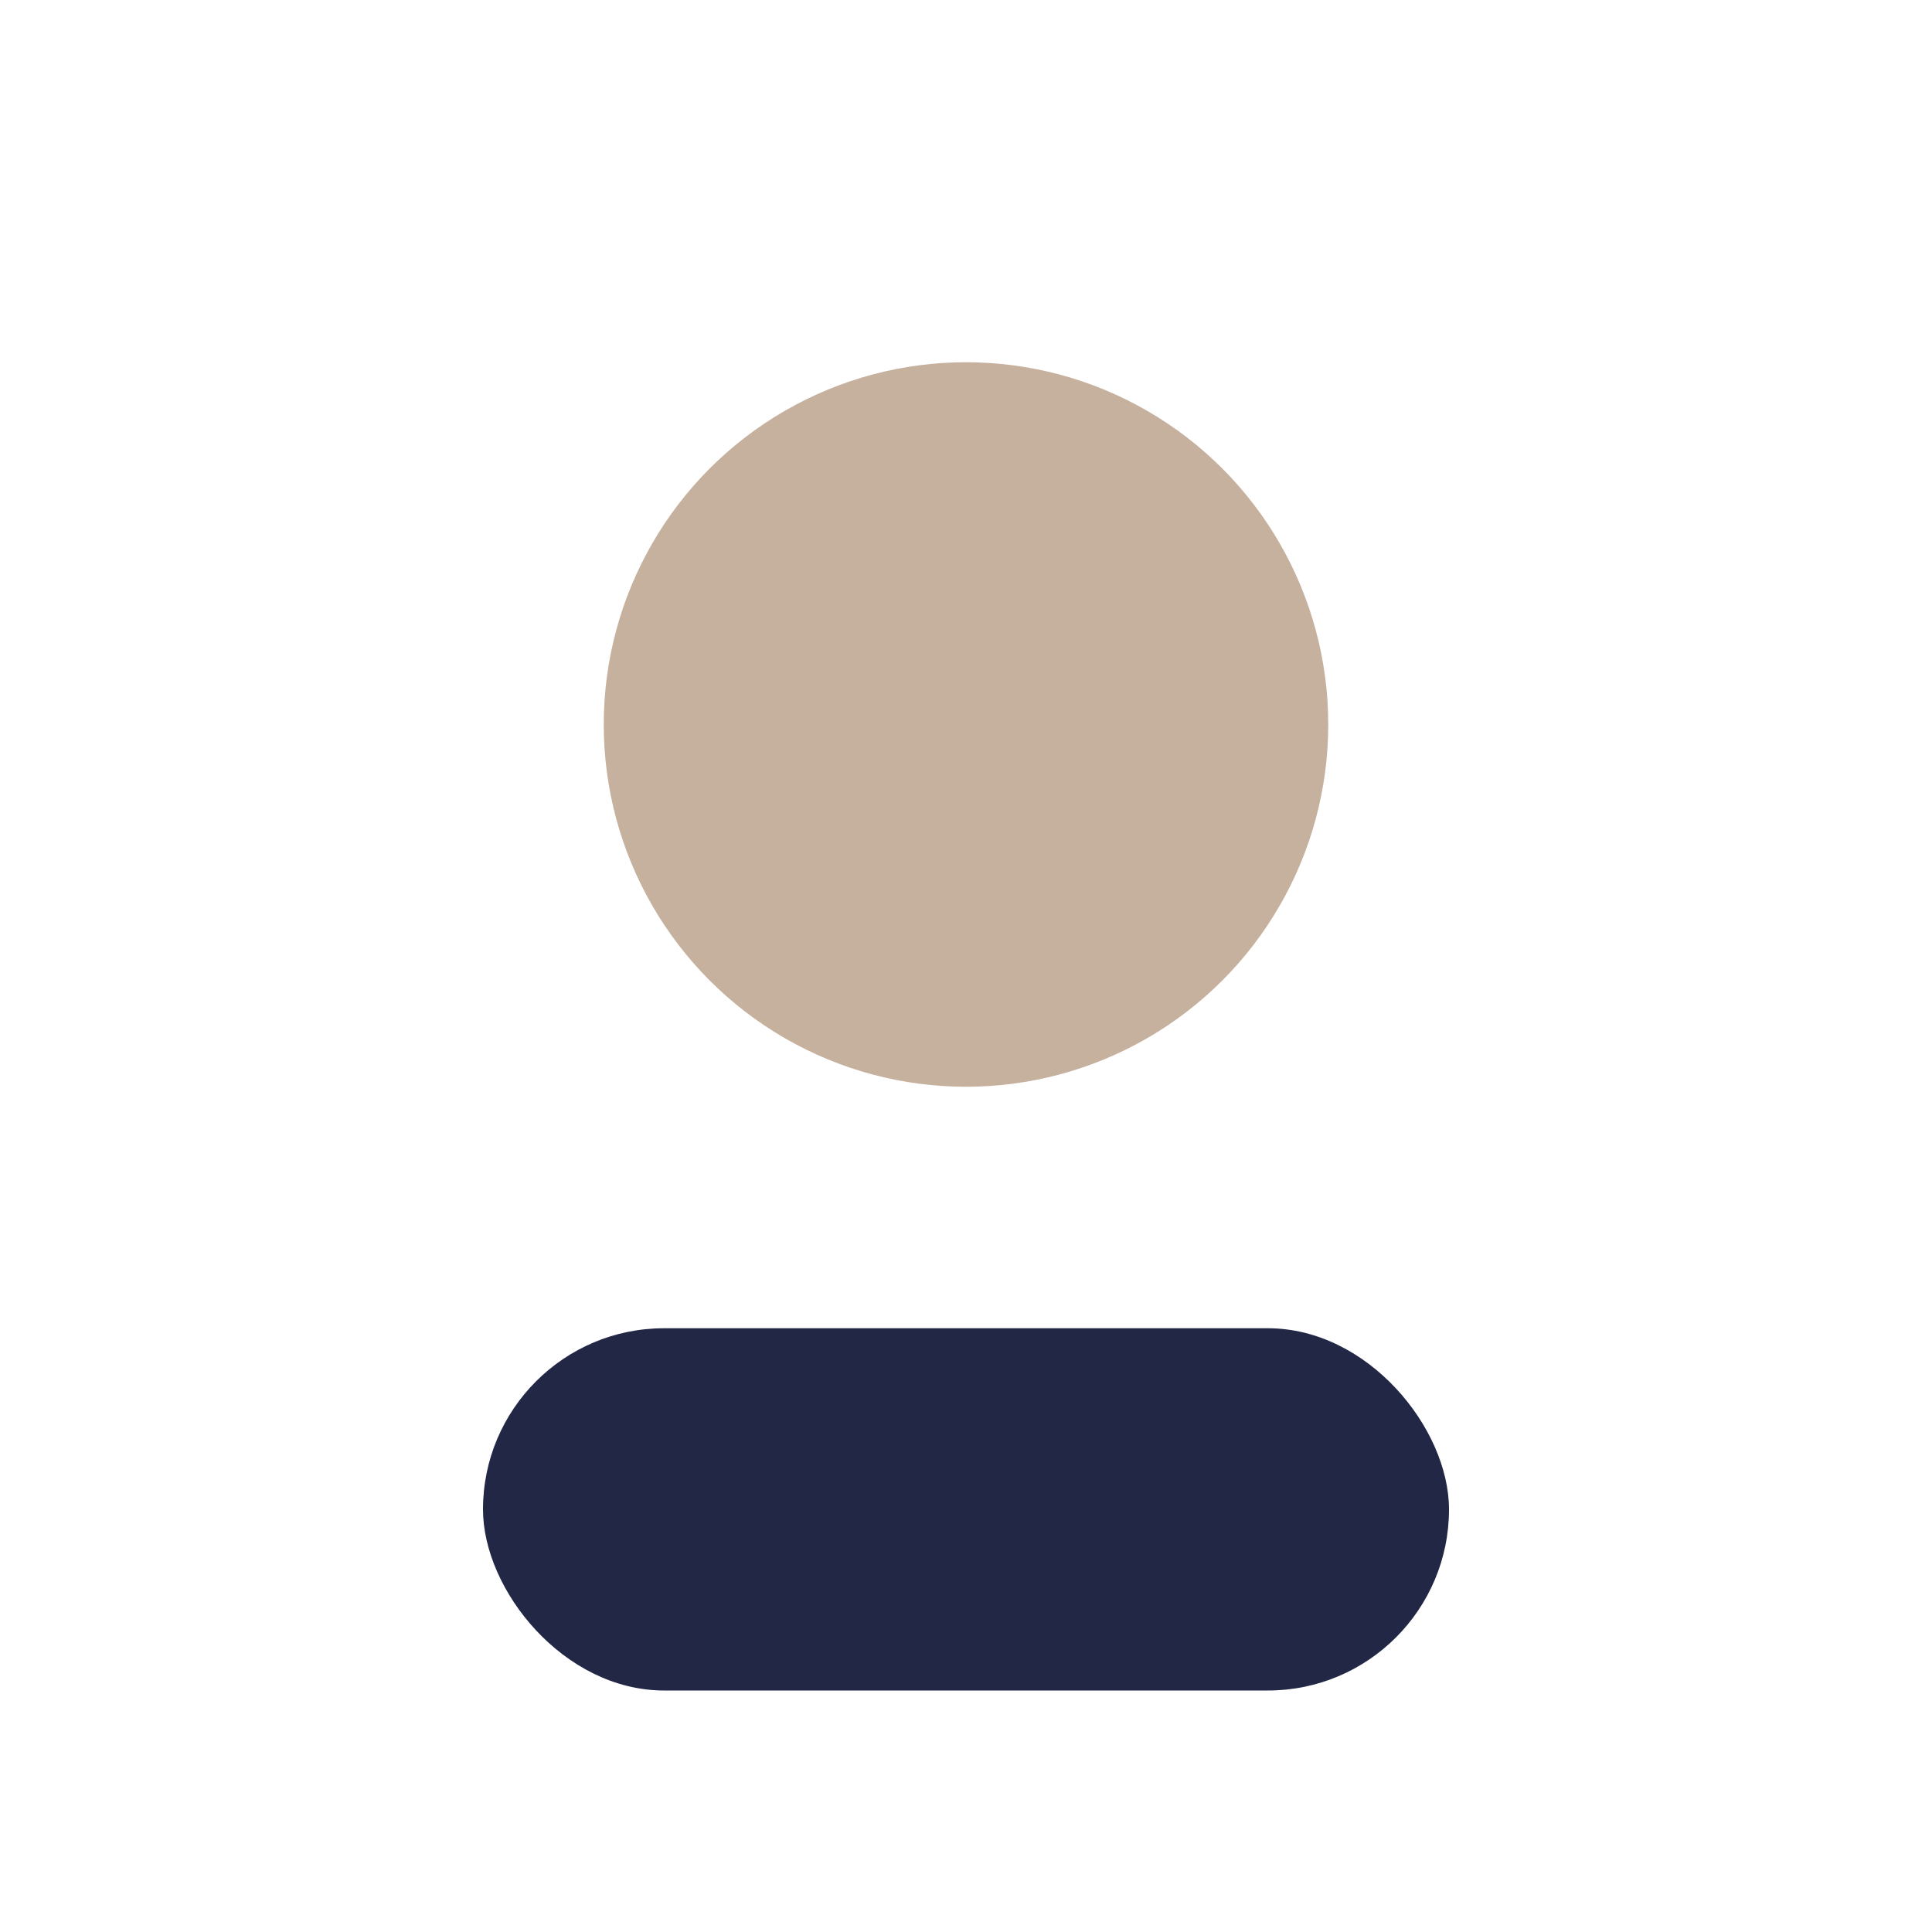
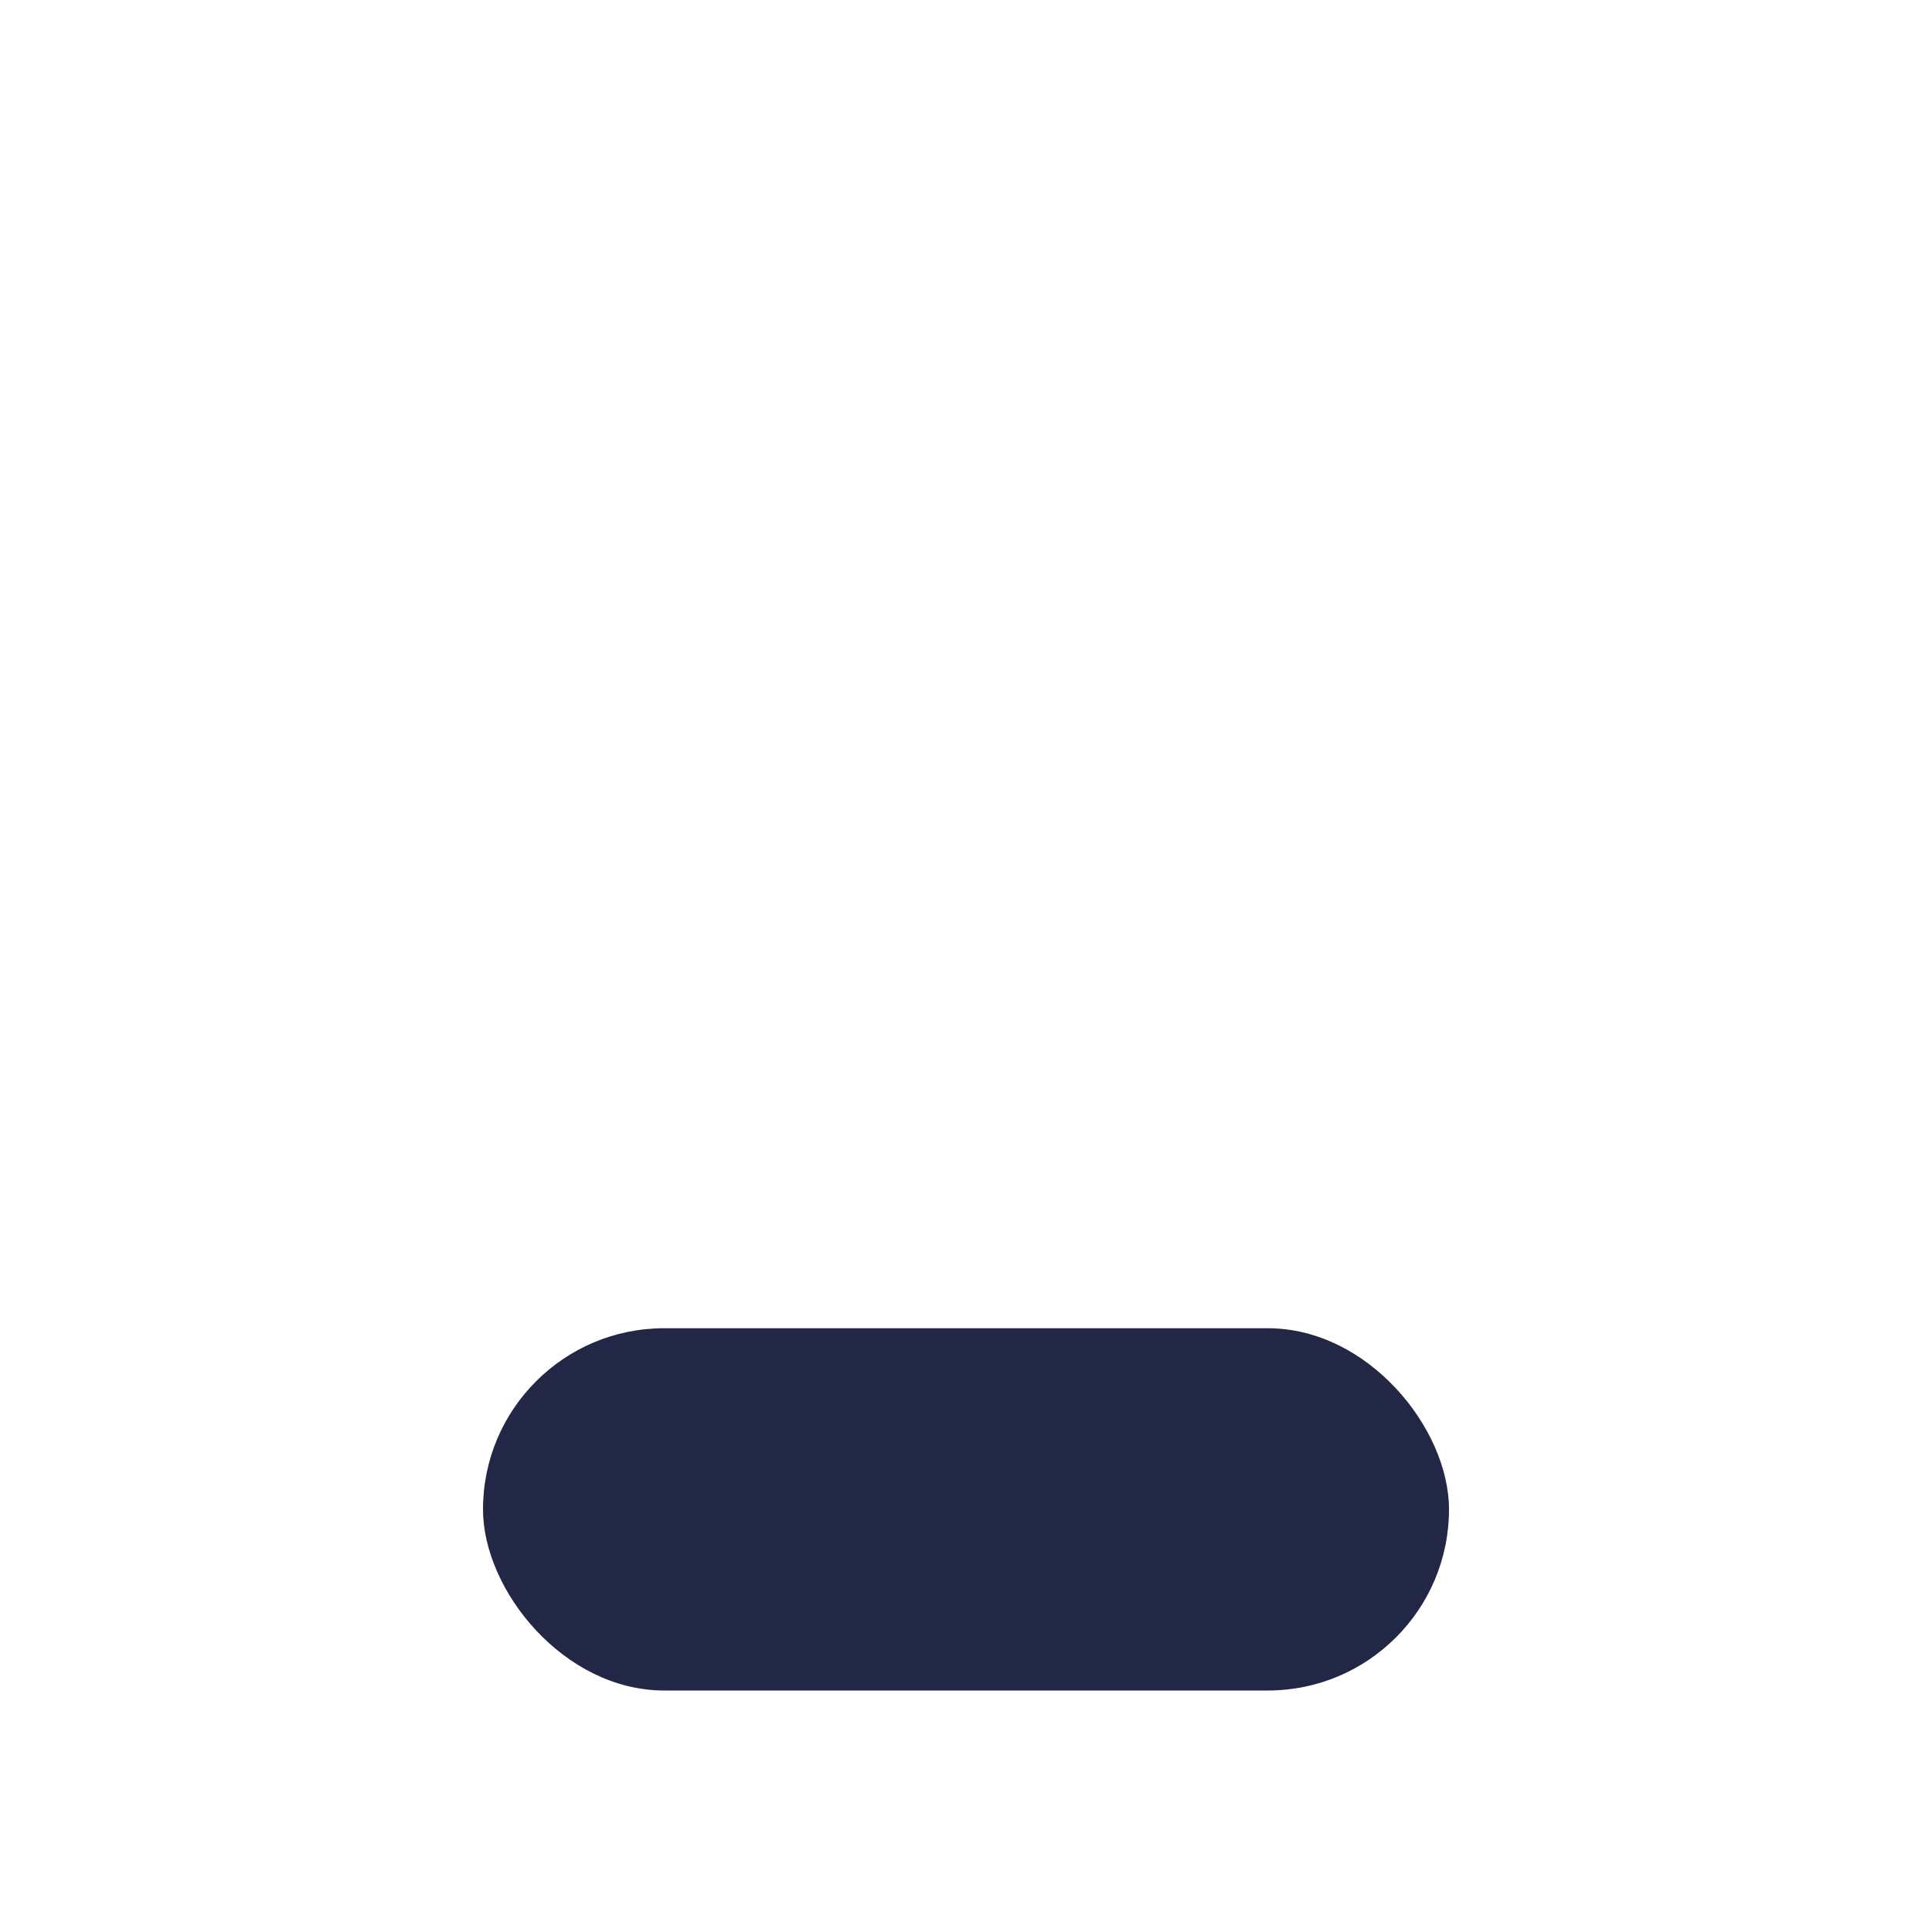
<svg xmlns="http://www.w3.org/2000/svg" width="32" height="32" viewBox="0 0 32 32">
-   <circle cx="16" cy="12" r="6" fill="#C6B09E" />
  <rect x="8" y="22" width="16" height="6" rx="3" fill="#212745" />
</svg>